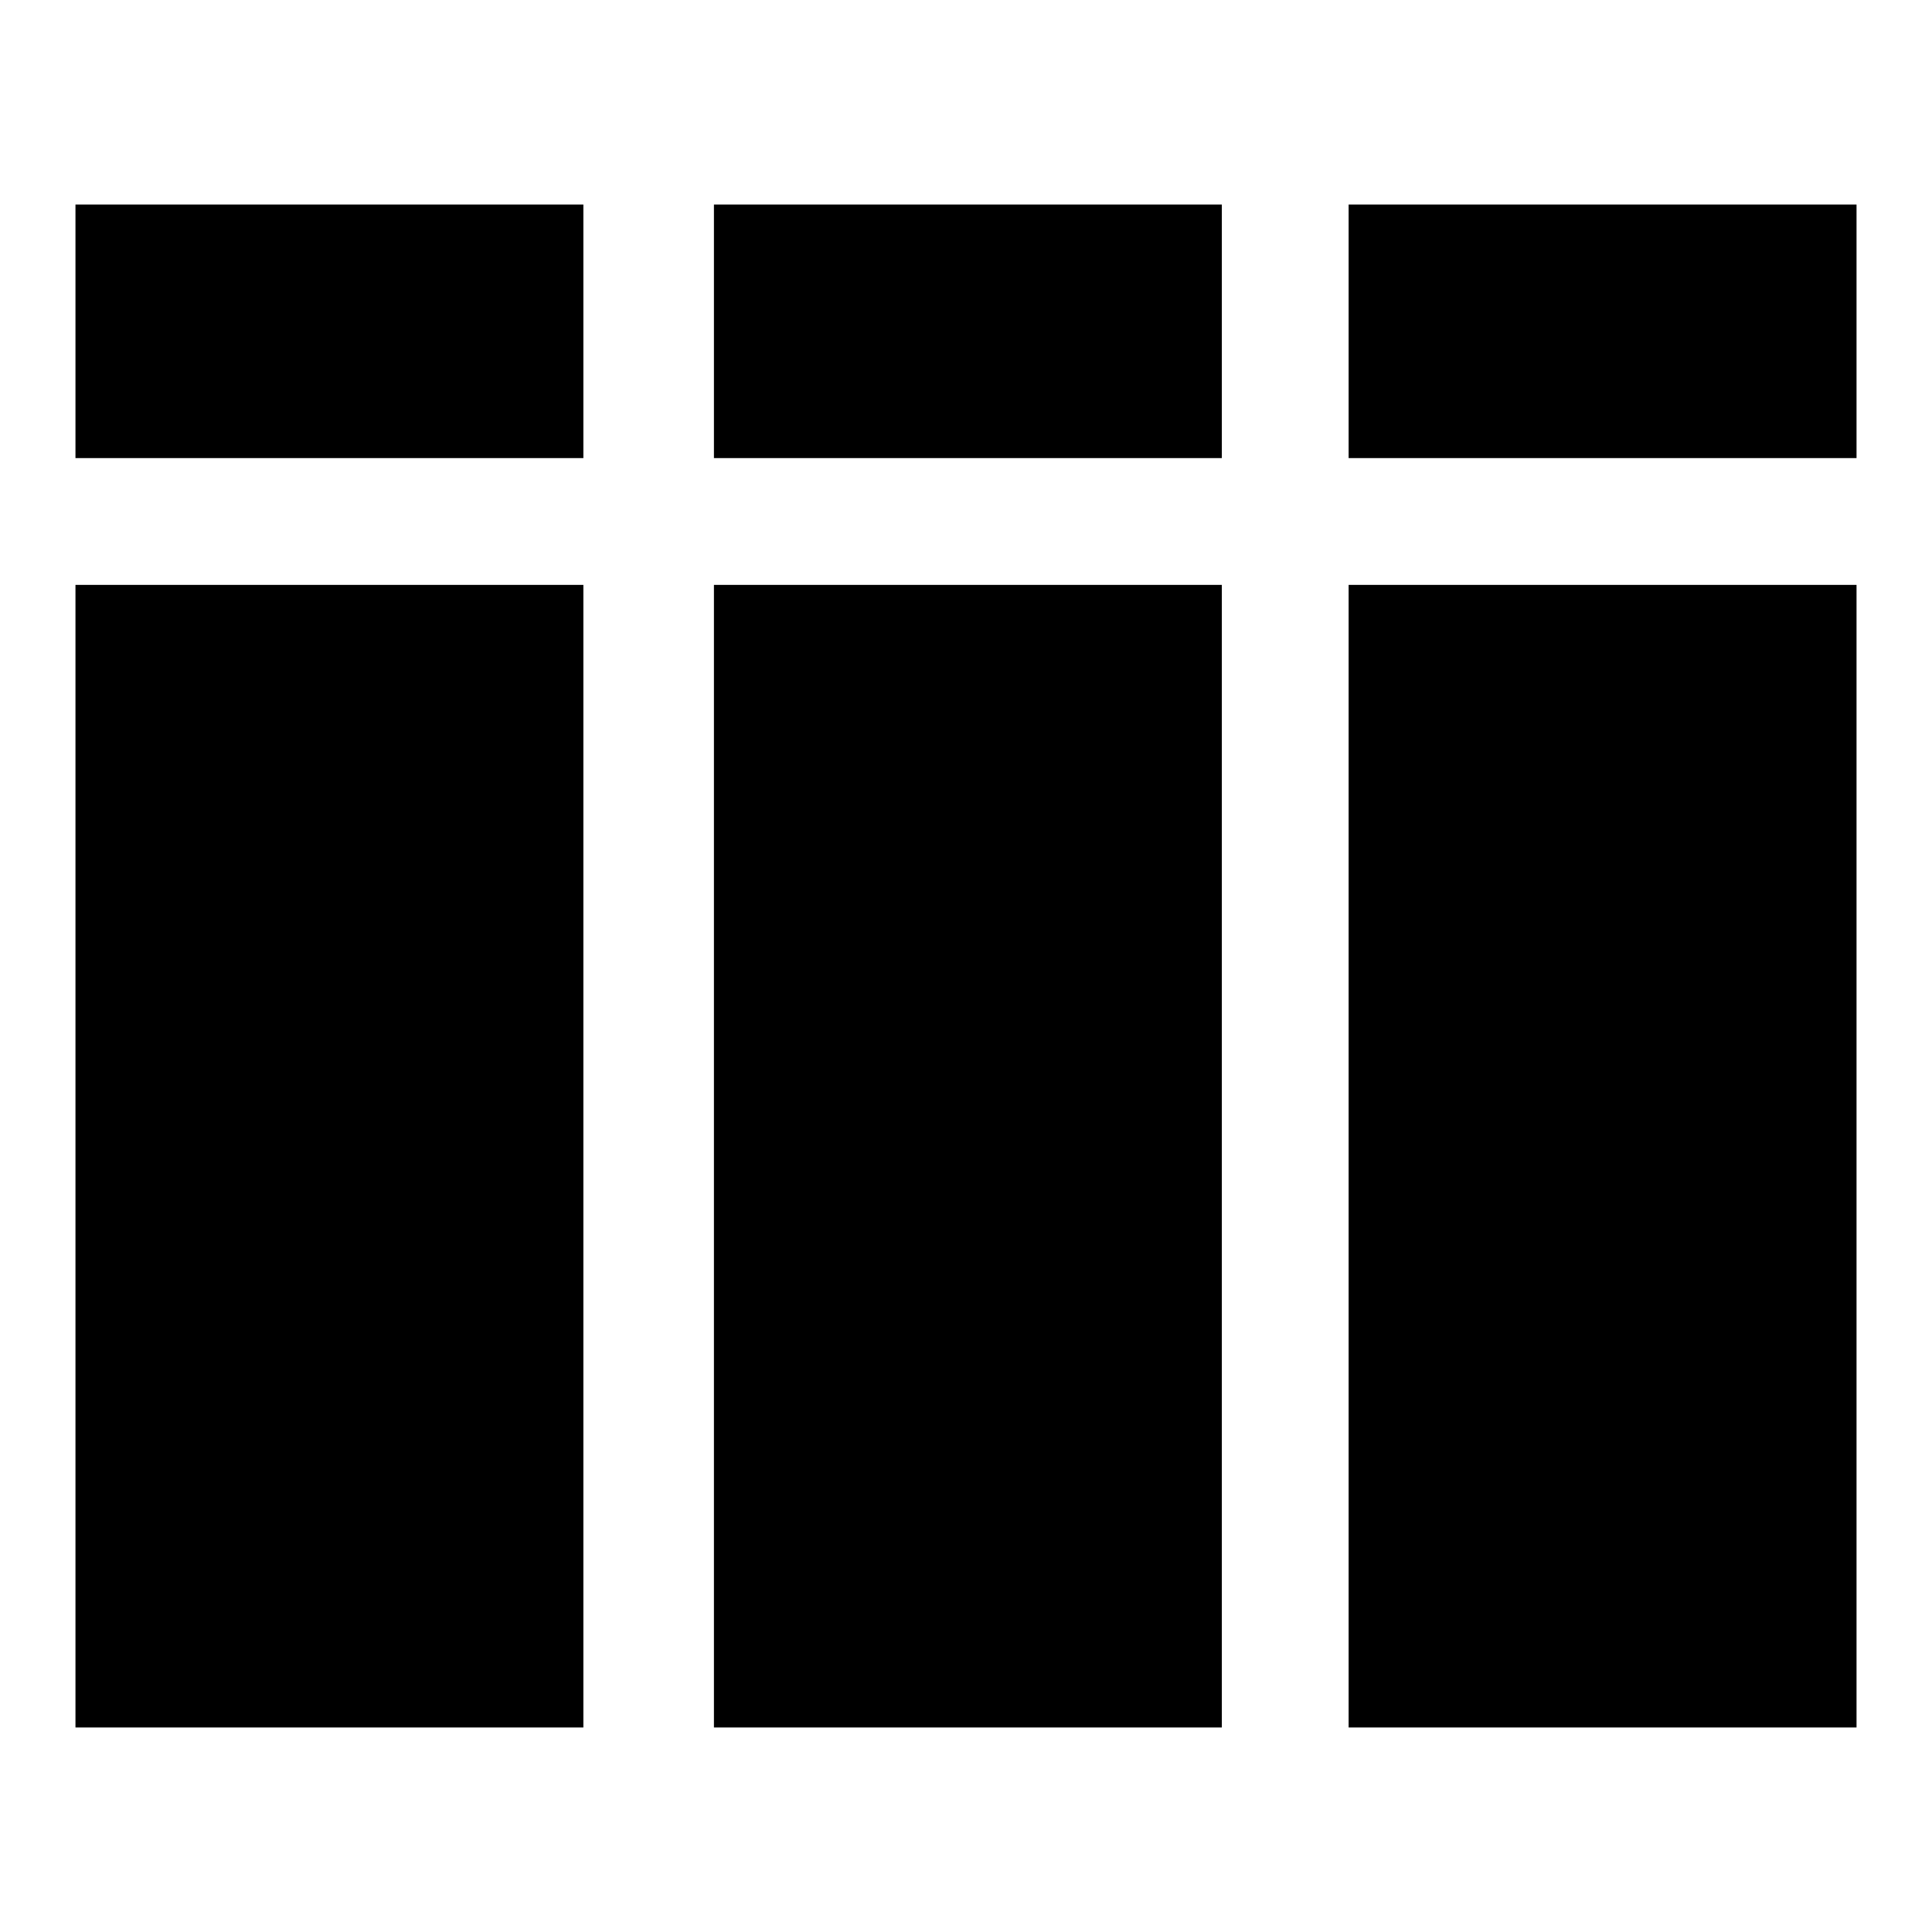
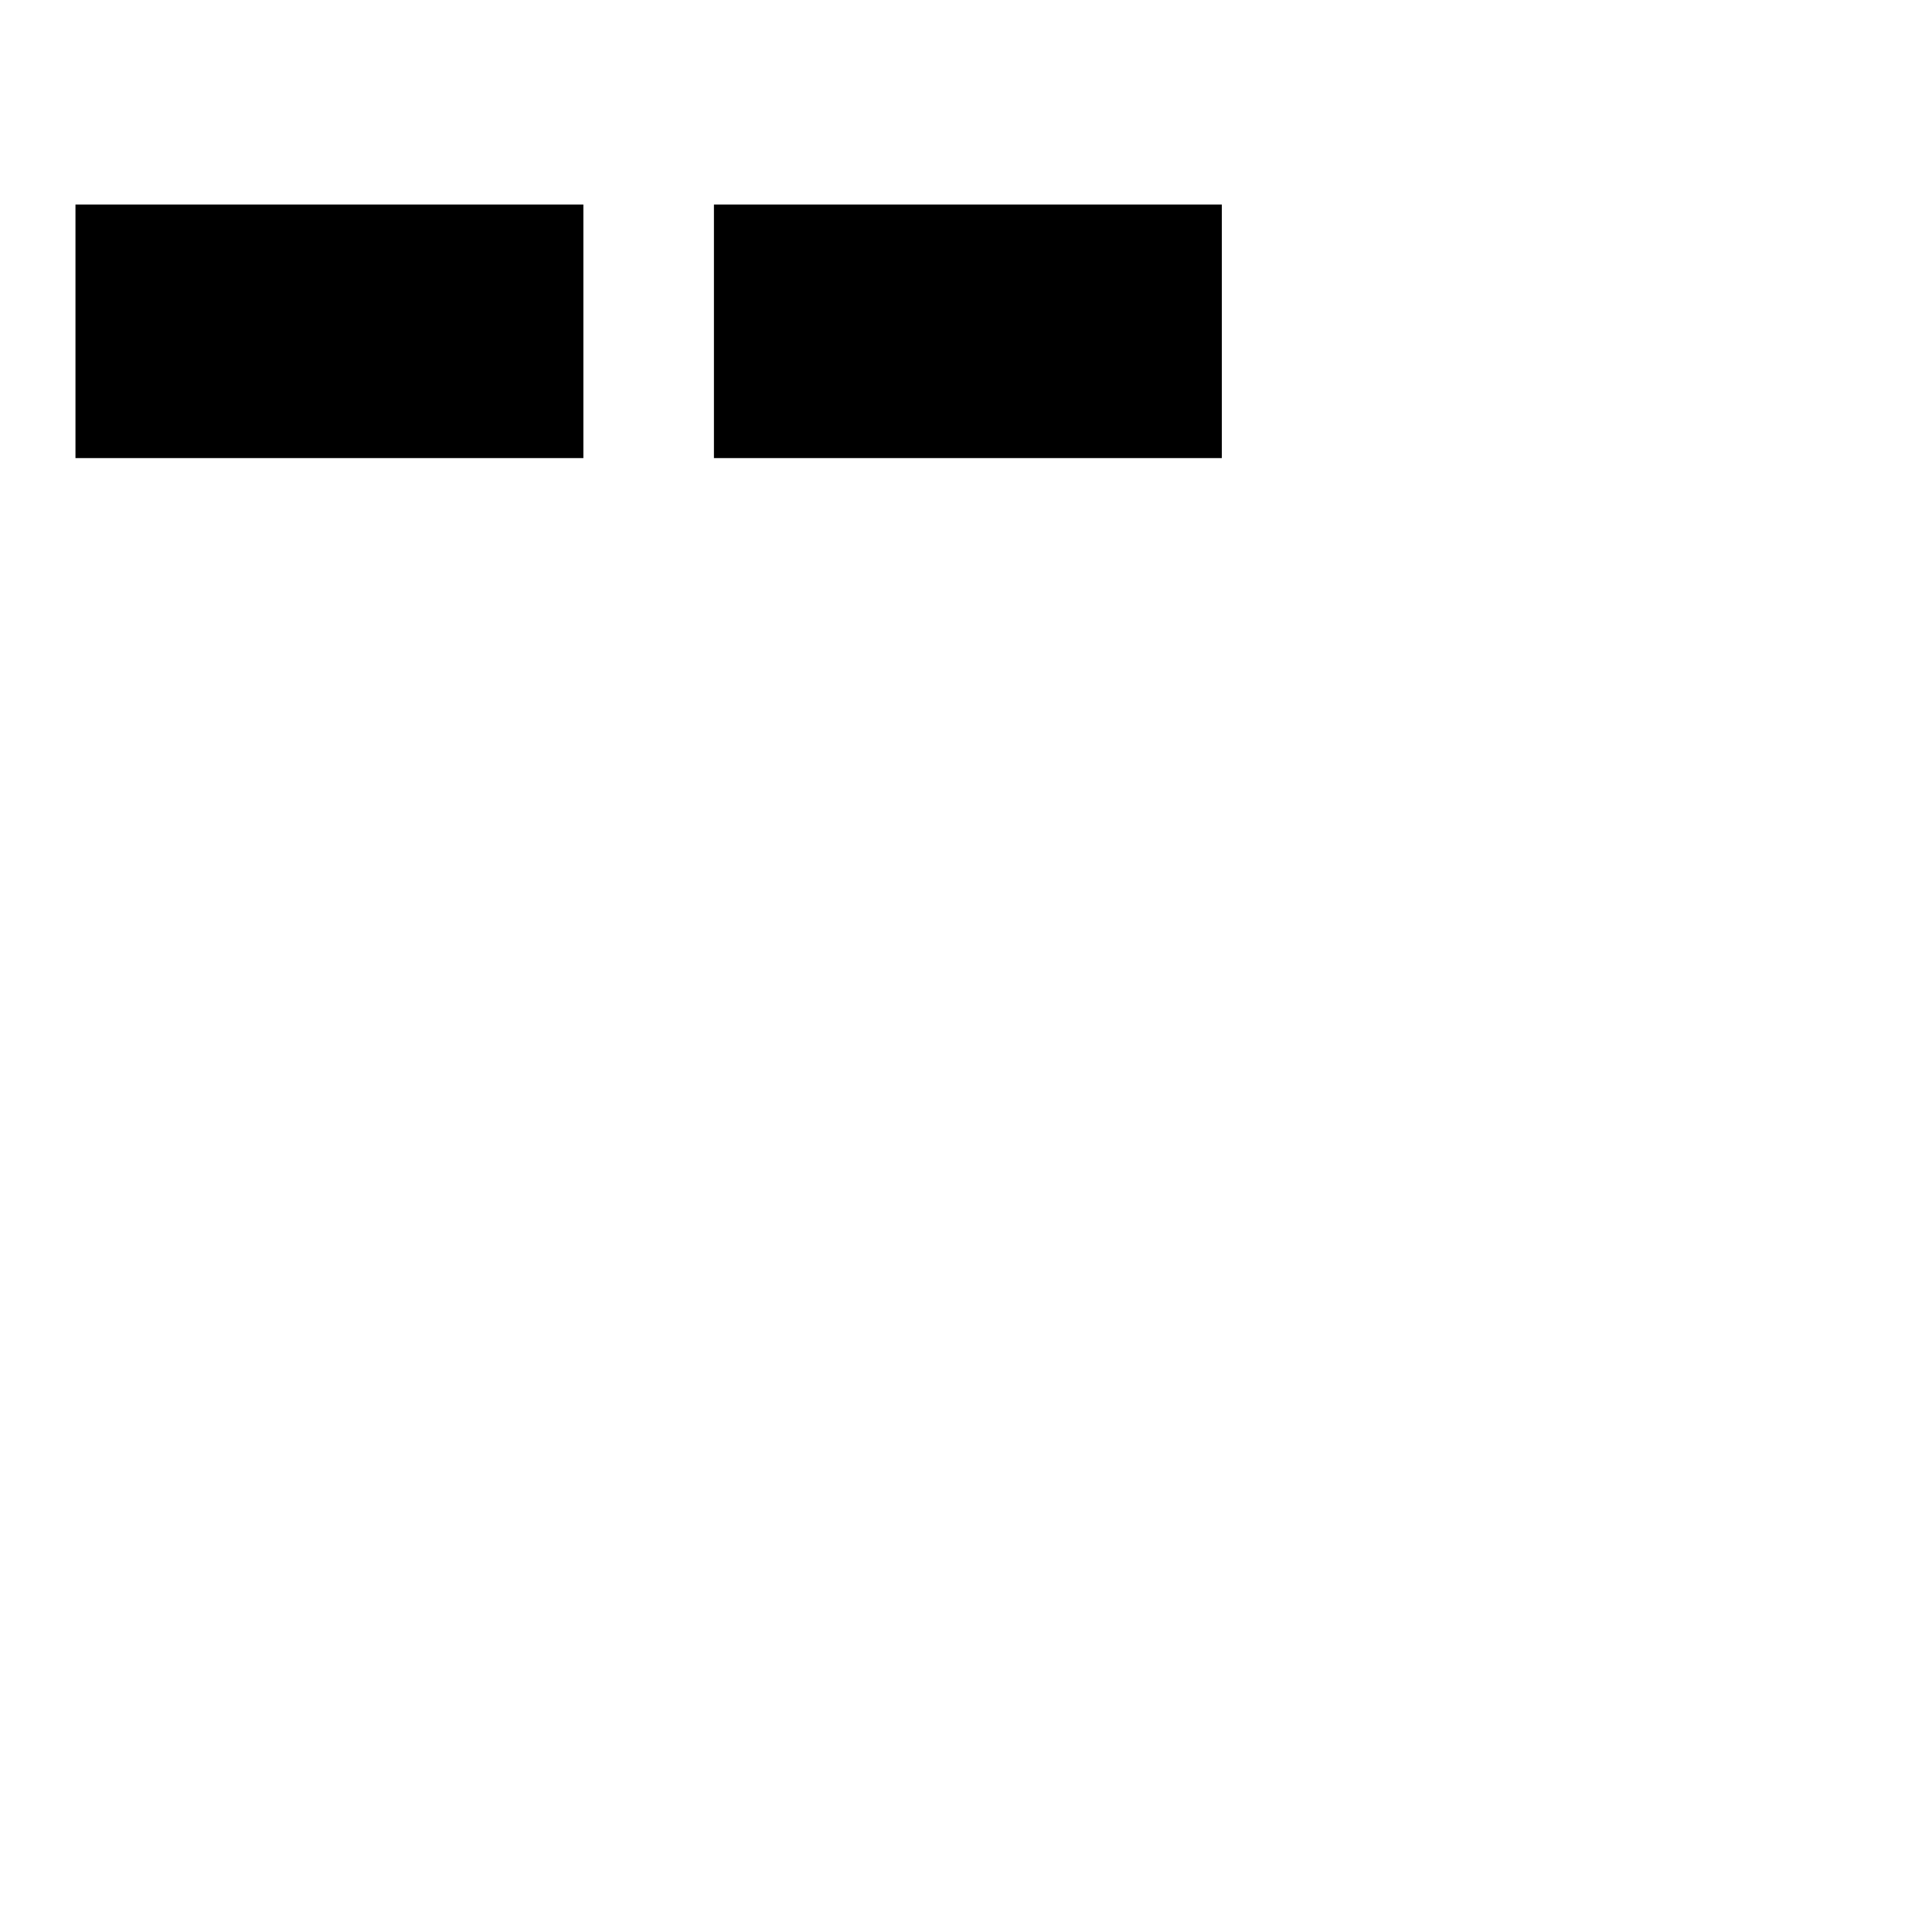
<svg xmlns="http://www.w3.org/2000/svg" version="1.1" x="0px" y="0px" viewBox="0 0 256 256" enable-background="new 0 0 256 256" xml:space="preserve">
  <g>
    <g>
      <path fill="#000000" d="M10,27.1h67.3v33.6H10V27.1z" />
-       <path fill="#000000" d="M10,77.5h67.3v151.4H10V77.5z" />
      <path fill="#000000" d="M94.6,27.1h67.3v33.6H94.6V27.1z" />
-       <path fill="#000000" d="M94.6,77.5h67.3v151.4H94.6V77.5z" />
-       <path fill="#000000" d="M178.7,27.1H246v33.6h-67.3V27.1z" />
-       <path fill="#000000" d="M178.7,77.5H246v151.4h-67.3V77.5z" />
    </g>
  </g>
</svg>